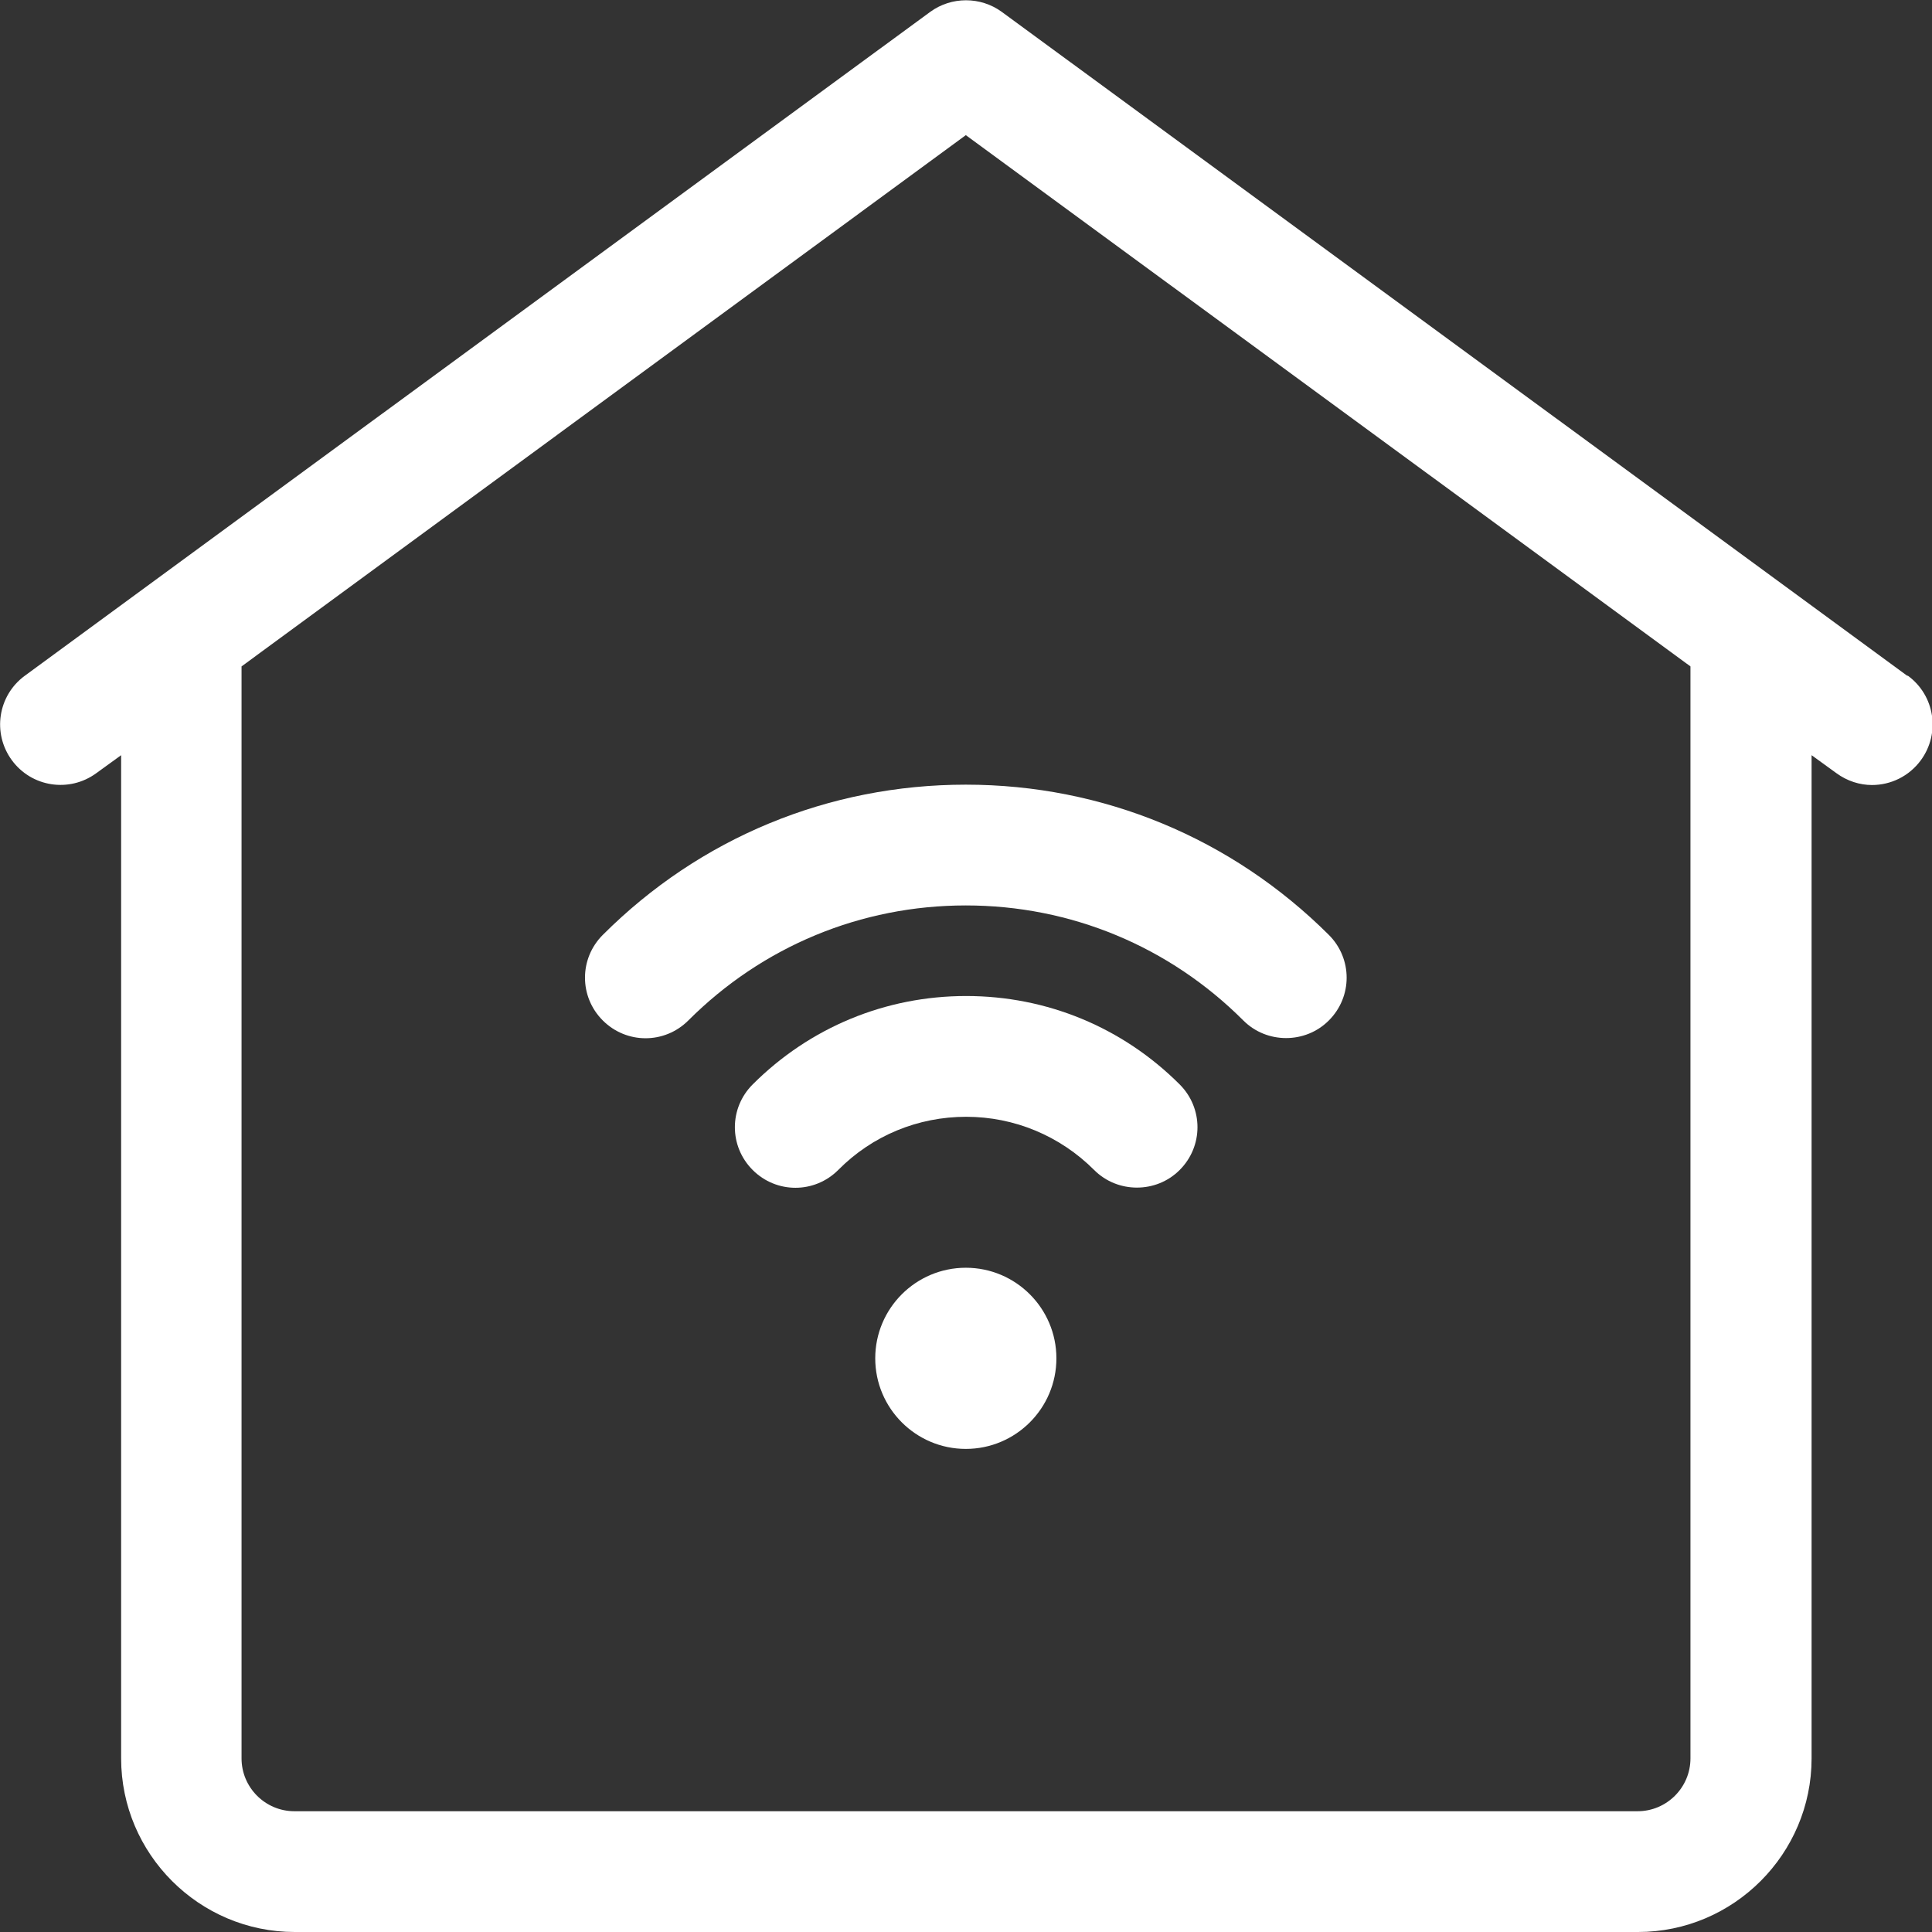
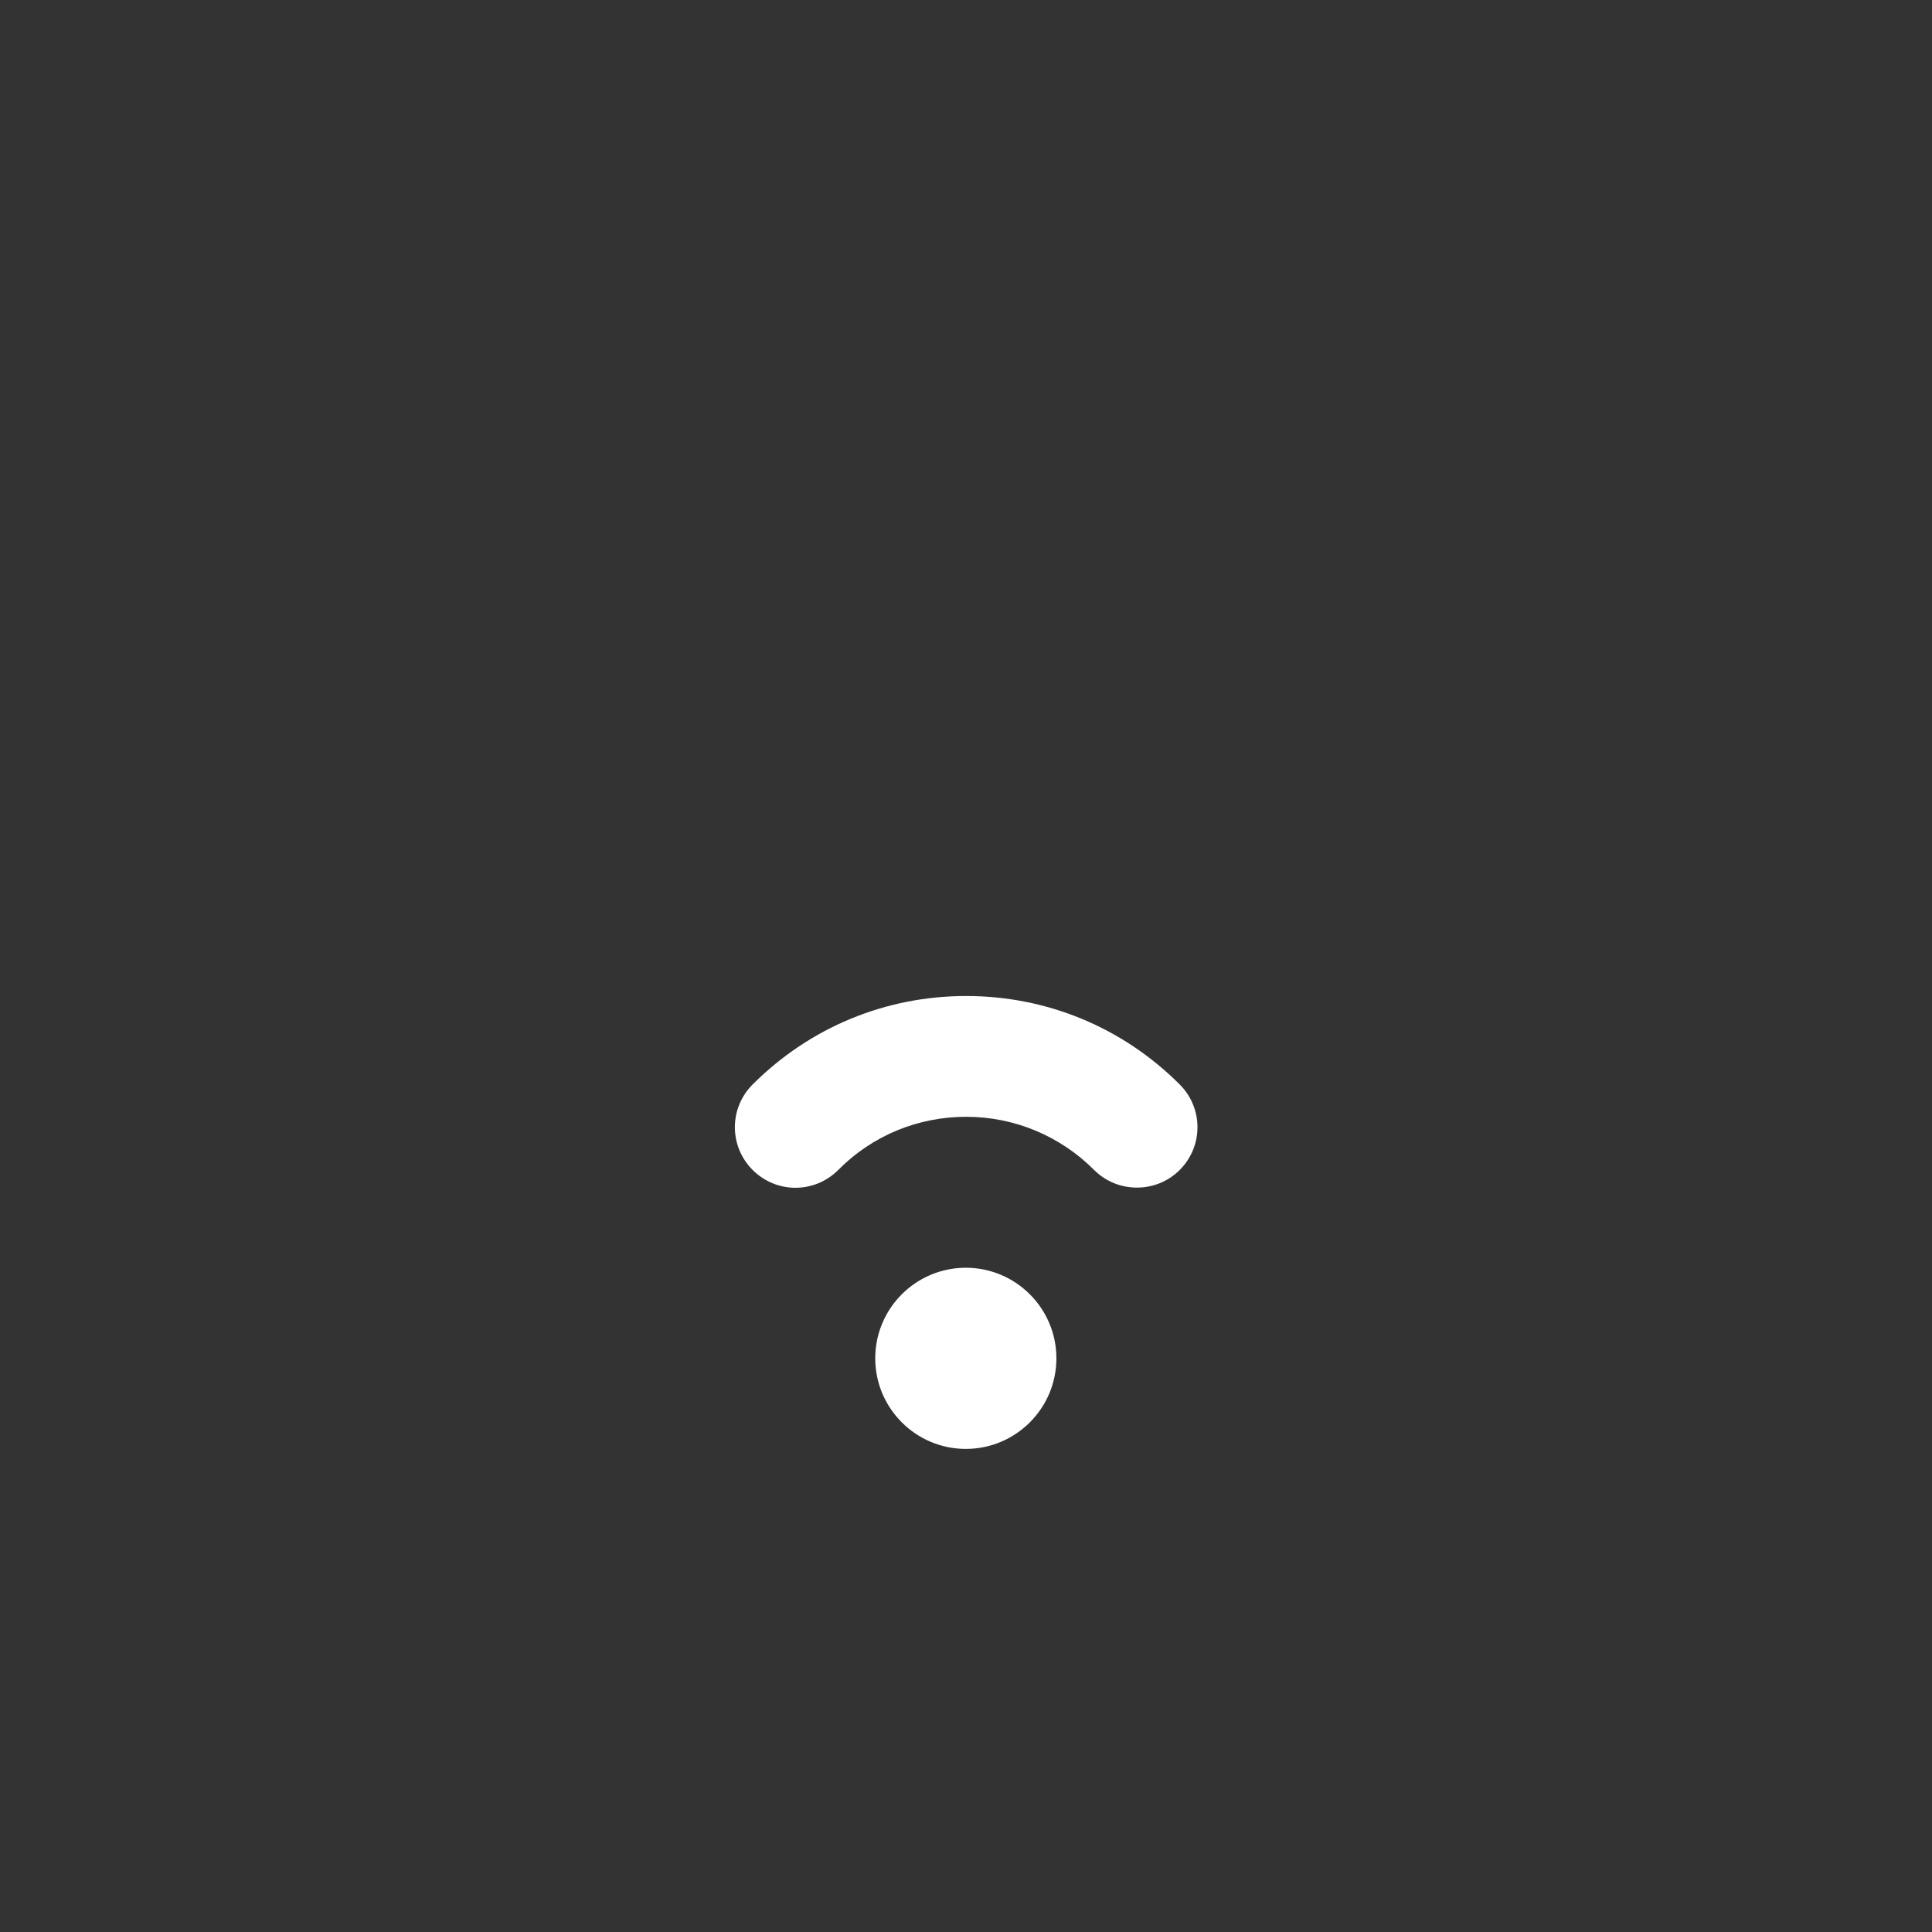
<svg xmlns="http://www.w3.org/2000/svg" id="Layer_1" data-name="Layer 1" width="53.75" height="53.75" viewBox="0 0 53.75 53.75">
  <rect x="0" y="0" width="53.75" height="53.75" fill="#333333" stroke="none" />
  <defs>
    <style>
      .cls-1 {
        fill: #fff;
        stroke-width: 0px;
      }
    </style>
  </defs>
-   <path class="cls-1" d="M35.78,28.88c-.43,0-.86-.16-1.19-.49-2.06-2.06-4.8-3.2-7.72-3.2s-5.66,1.14-7.72,3.2c-.66.66-1.72.66-2.38,0s-.66-1.72,0-2.38c2.7-2.7,6.28-4.18,10.1-4.18s7.4,1.49,10.1,4.18c.66.66.66,1.72,0,2.38-.33.33-.76.49-1.19.49Z" />
  <path class="cls-1" d="M31.63,33.04c-.43,0-.86-.16-1.19-.49-.95-.95-2.22-1.48-3.56-1.48s-2.61.52-3.56,1.48c-.66.66-1.72.66-2.38,0-.66-.66-.66-1.72,0-2.38,1.59-1.59,3.7-2.46,5.94-2.46s4.35.87,5.94,2.46c.66.66.66,1.72,0,2.38-.33.33-.76.49-1.19.49h0Z" />
  <path class="cls-1" d="M26.87,40.31c-1.39,0-2.52-1.13-2.52-2.52s1.13-2.52,2.52-2.52,2.52,1.13,2.52,2.52-1.13,2.52-2.52,2.52Z" />
-   <path class="cls-1" d="M53.06,18.8L27.87.33c-.59-.43-1.4-.43-1.99,0L.69,18.8c-.75.55-.91,1.6-.36,2.35.55.75,1.6.91,2.35.36l.69-.5v27.91c0,2.66,2.17,4.83,4.83,4.83h37.37c2.66,0,4.83-2.17,4.83-4.83v-27.91l.69.5c.3.22.65.33.99.33.52,0,1.03-.24,1.36-.69.55-.75.39-1.8-.36-2.35ZM47.03,48.92c0,.81-.66,1.47-1.47,1.47H8.19c-.81,0-1.47-.66-1.47-1.47v-30.38L26.87,3.76l20.16,14.78v30.38Z" />
</svg>